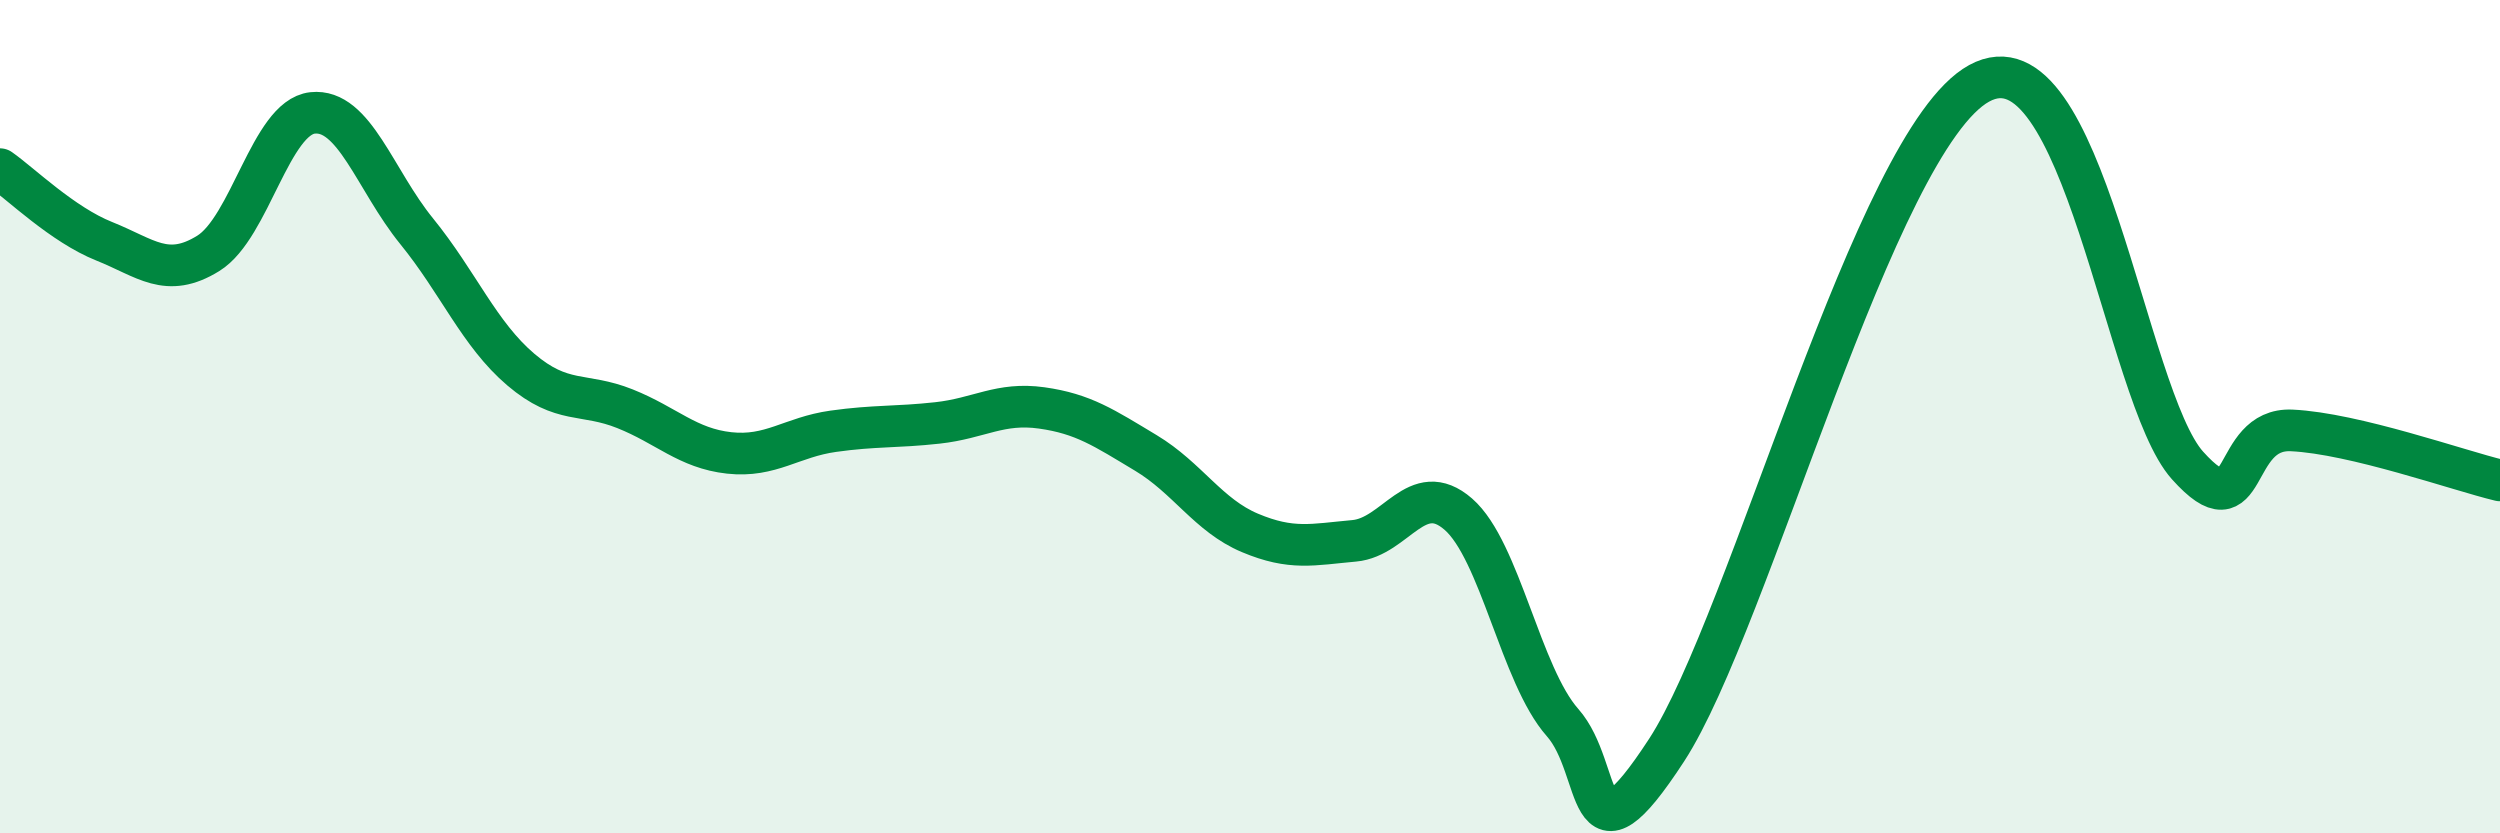
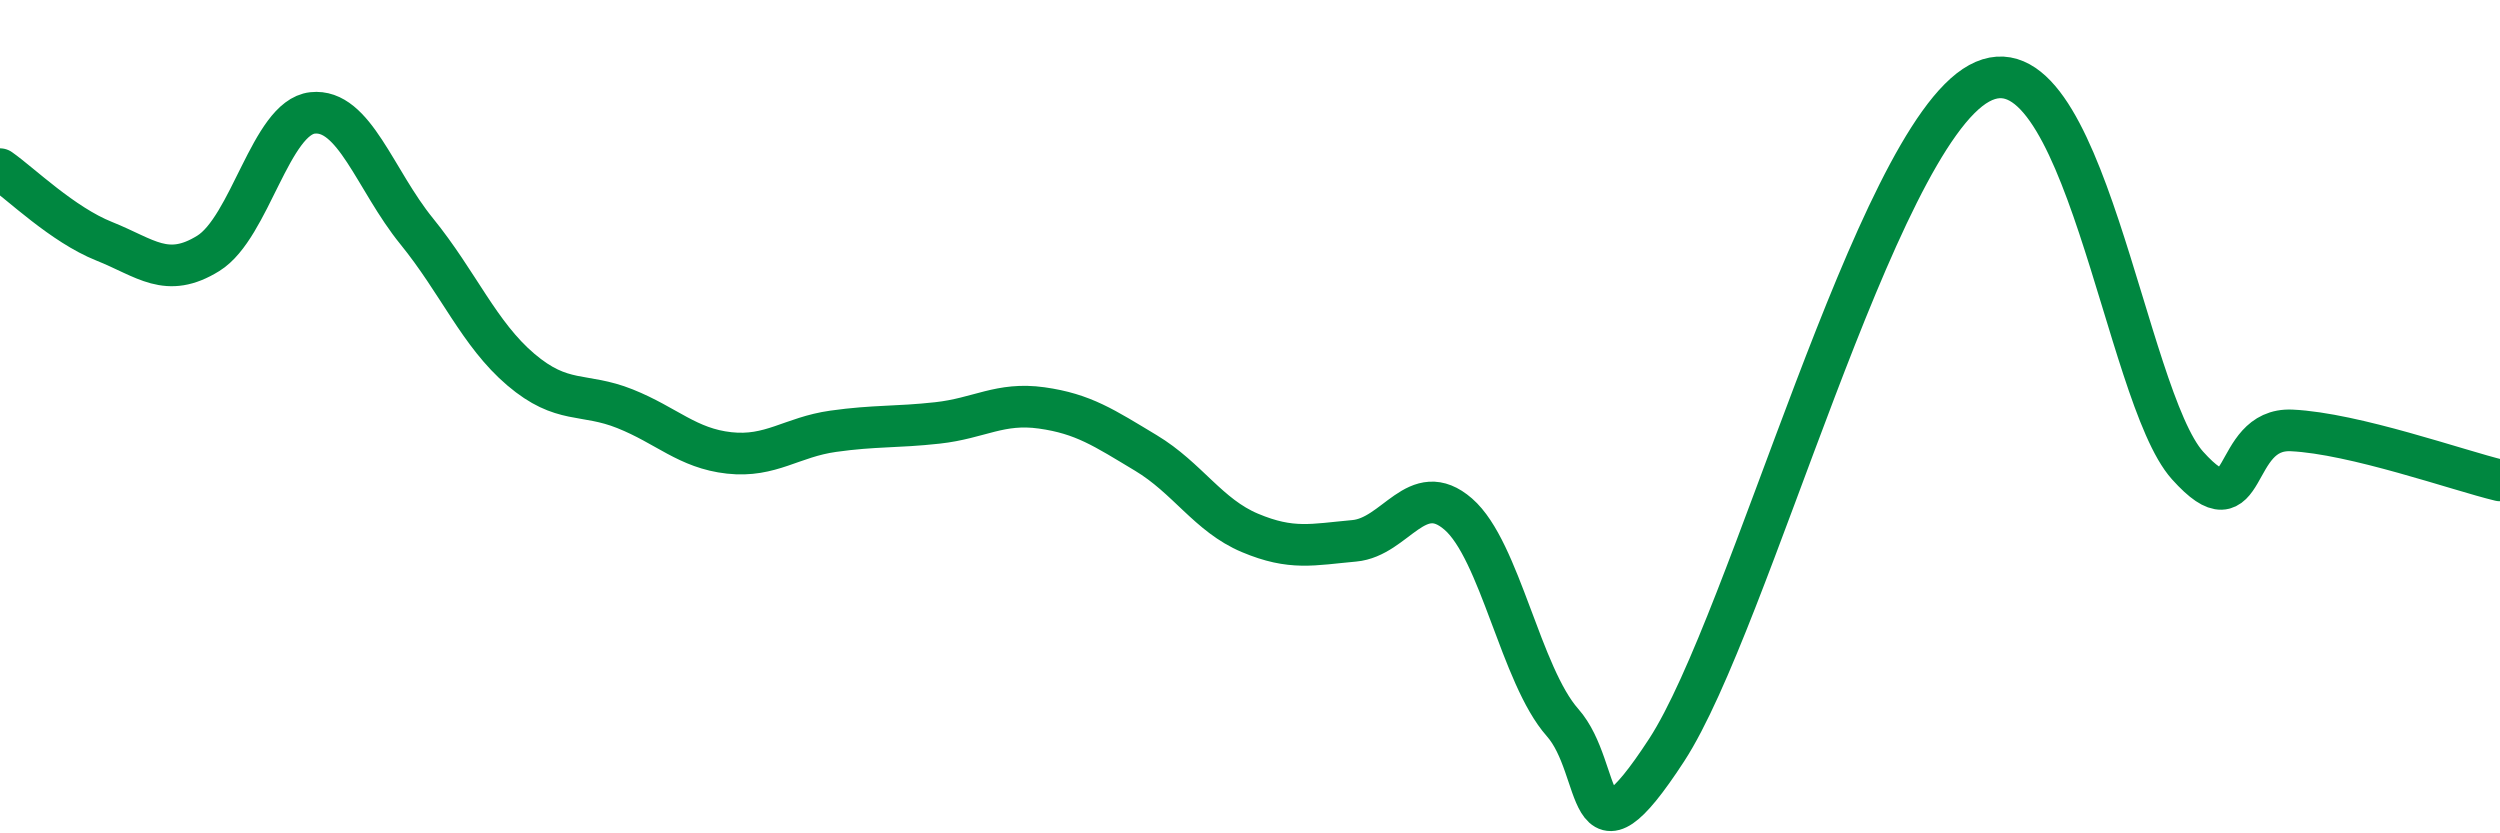
<svg xmlns="http://www.w3.org/2000/svg" width="60" height="20" viewBox="0 0 60 20">
-   <path d="M 0,4.06 C 0.5,4.41 1.5,5.39 2.5,5.79 C 3.5,6.19 4,6.7 5,6.08 C 6,5.46 6.5,2.82 7.5,2.71 C 8.5,2.6 9,4.32 10,5.55 C 11,6.78 11.5,8.02 12.5,8.87 C 13.5,9.72 14,9.41 15,9.81 C 16,10.21 16.5,10.76 17.5,10.87 C 18.5,10.98 19,10.49 20,10.35 C 21,10.21 21.5,10.26 22.5,10.15 C 23.5,10.04 24,9.65 25,9.79 C 26,9.93 26.5,10.27 27.5,10.87 C 28.5,11.47 29,12.37 30,12.79 C 31,13.21 31.5,13.07 32.5,12.98 C 33.5,12.89 34,11.47 35,12.34 C 36,13.21 36.5,16.21 37.5,17.34 C 38.5,18.47 38,21.07 40,18 C 42,14.93 45,3.37 47.5,2 C 50,0.63 51,9.5 52.5,11.17 C 54,12.84 53.5,10.26 55,10.33 C 56.5,10.4 59,11.29 60,11.53L60 20L0 20Z" fill="#008740" opacity="0.1" stroke-linecap="round" stroke-linejoin="round" />
  <path d="M 0,4.06 C 0.5,4.41 1.5,5.39 2.5,5.79 C 3.5,6.19 4,6.7 5,6.08 C 6,5.46 6.5,2.82 7.5,2.71 C 8.5,2.6 9,4.32 10,5.55 C 11,6.78 11.5,8.02 12.5,8.87 C 13.5,9.72 14,9.41 15,9.81 C 16,10.21 16.5,10.76 17.5,10.87 C 18.5,10.98 19,10.49 20,10.35 C 21,10.21 21.5,10.26 22.5,10.15 C 23.5,10.04 24,9.65 25,9.79 C 26,9.93 26.5,10.27 27.5,10.87 C 28.5,11.47 29,12.37 30,12.79 C 31,13.21 31.5,13.07 32.5,12.98 C 33.5,12.89 34,11.47 35,12.34 C 36,13.21 36.5,16.21 37.5,17.34 C 38.5,18.47 38,21.07 40,18 C 42,14.93 45,3.37 47.5,2 C 50,0.63 51,9.5 52.5,11.17 C 54,12.84 53.5,10.26 55,10.33 C 56.5,10.4 59,11.29 60,11.53" stroke="#008740" stroke-width="1" fill="none" stroke-linecap="round" stroke-linejoin="round" />
</svg>